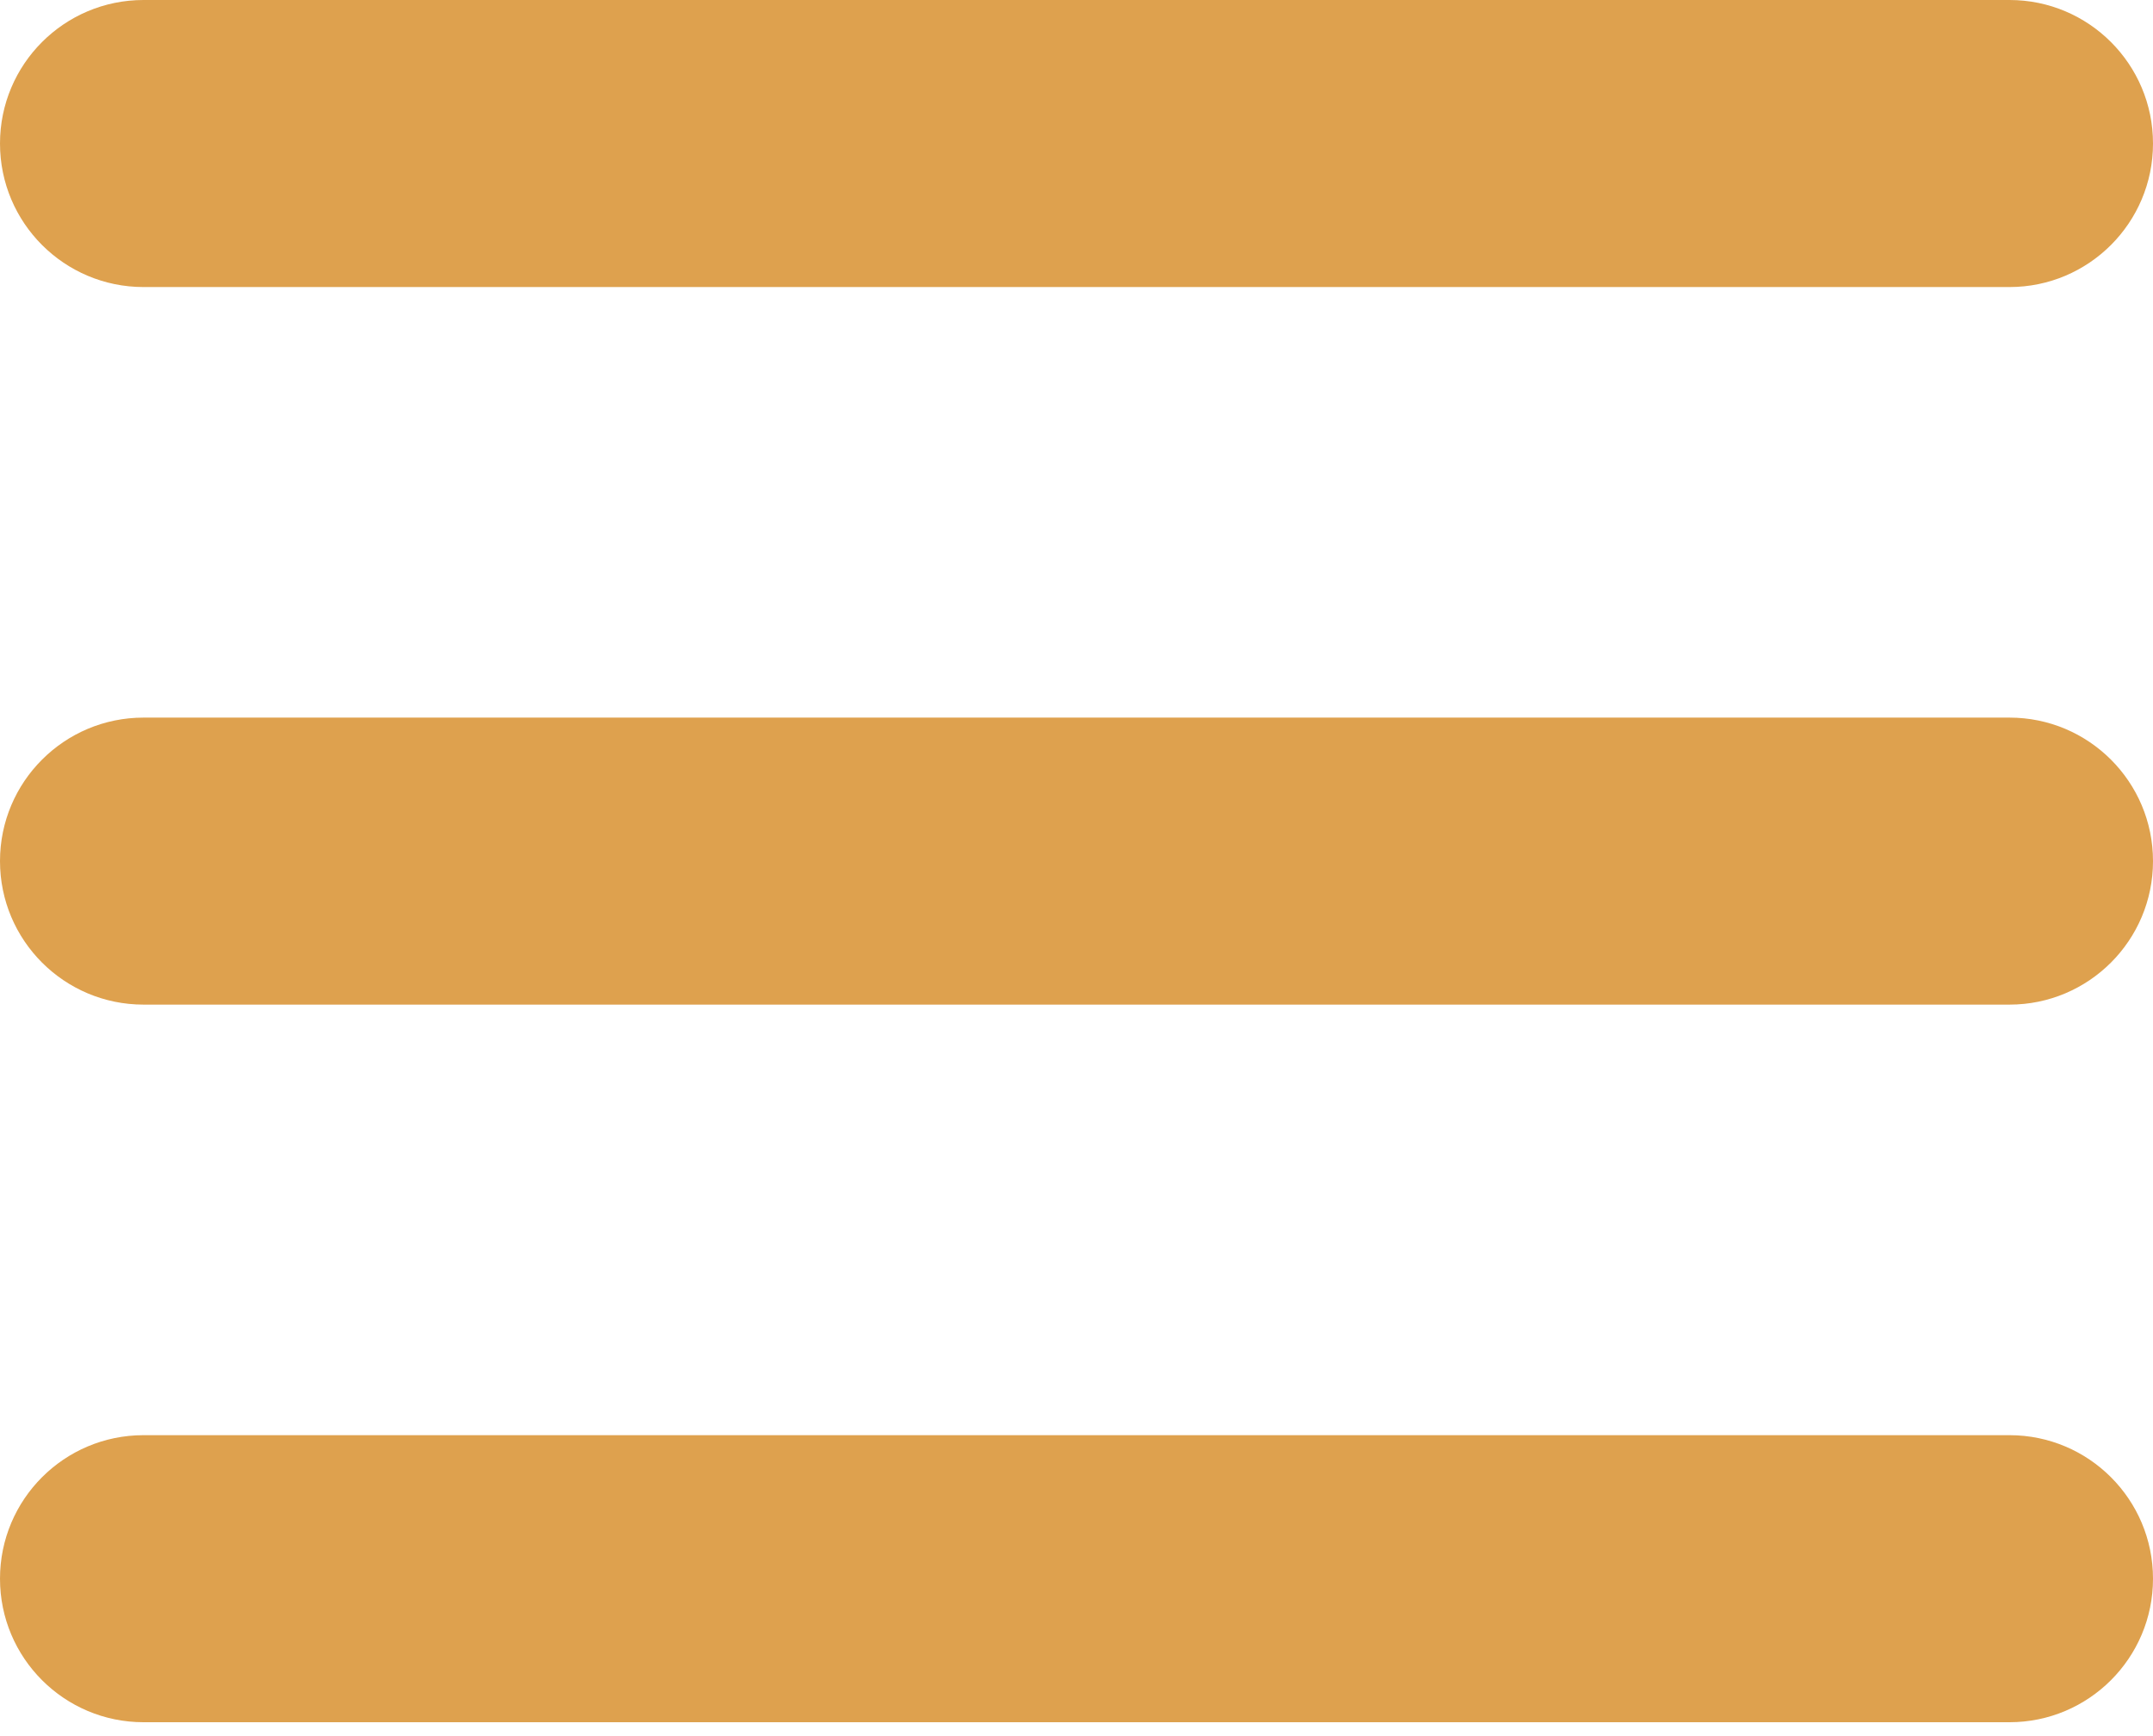
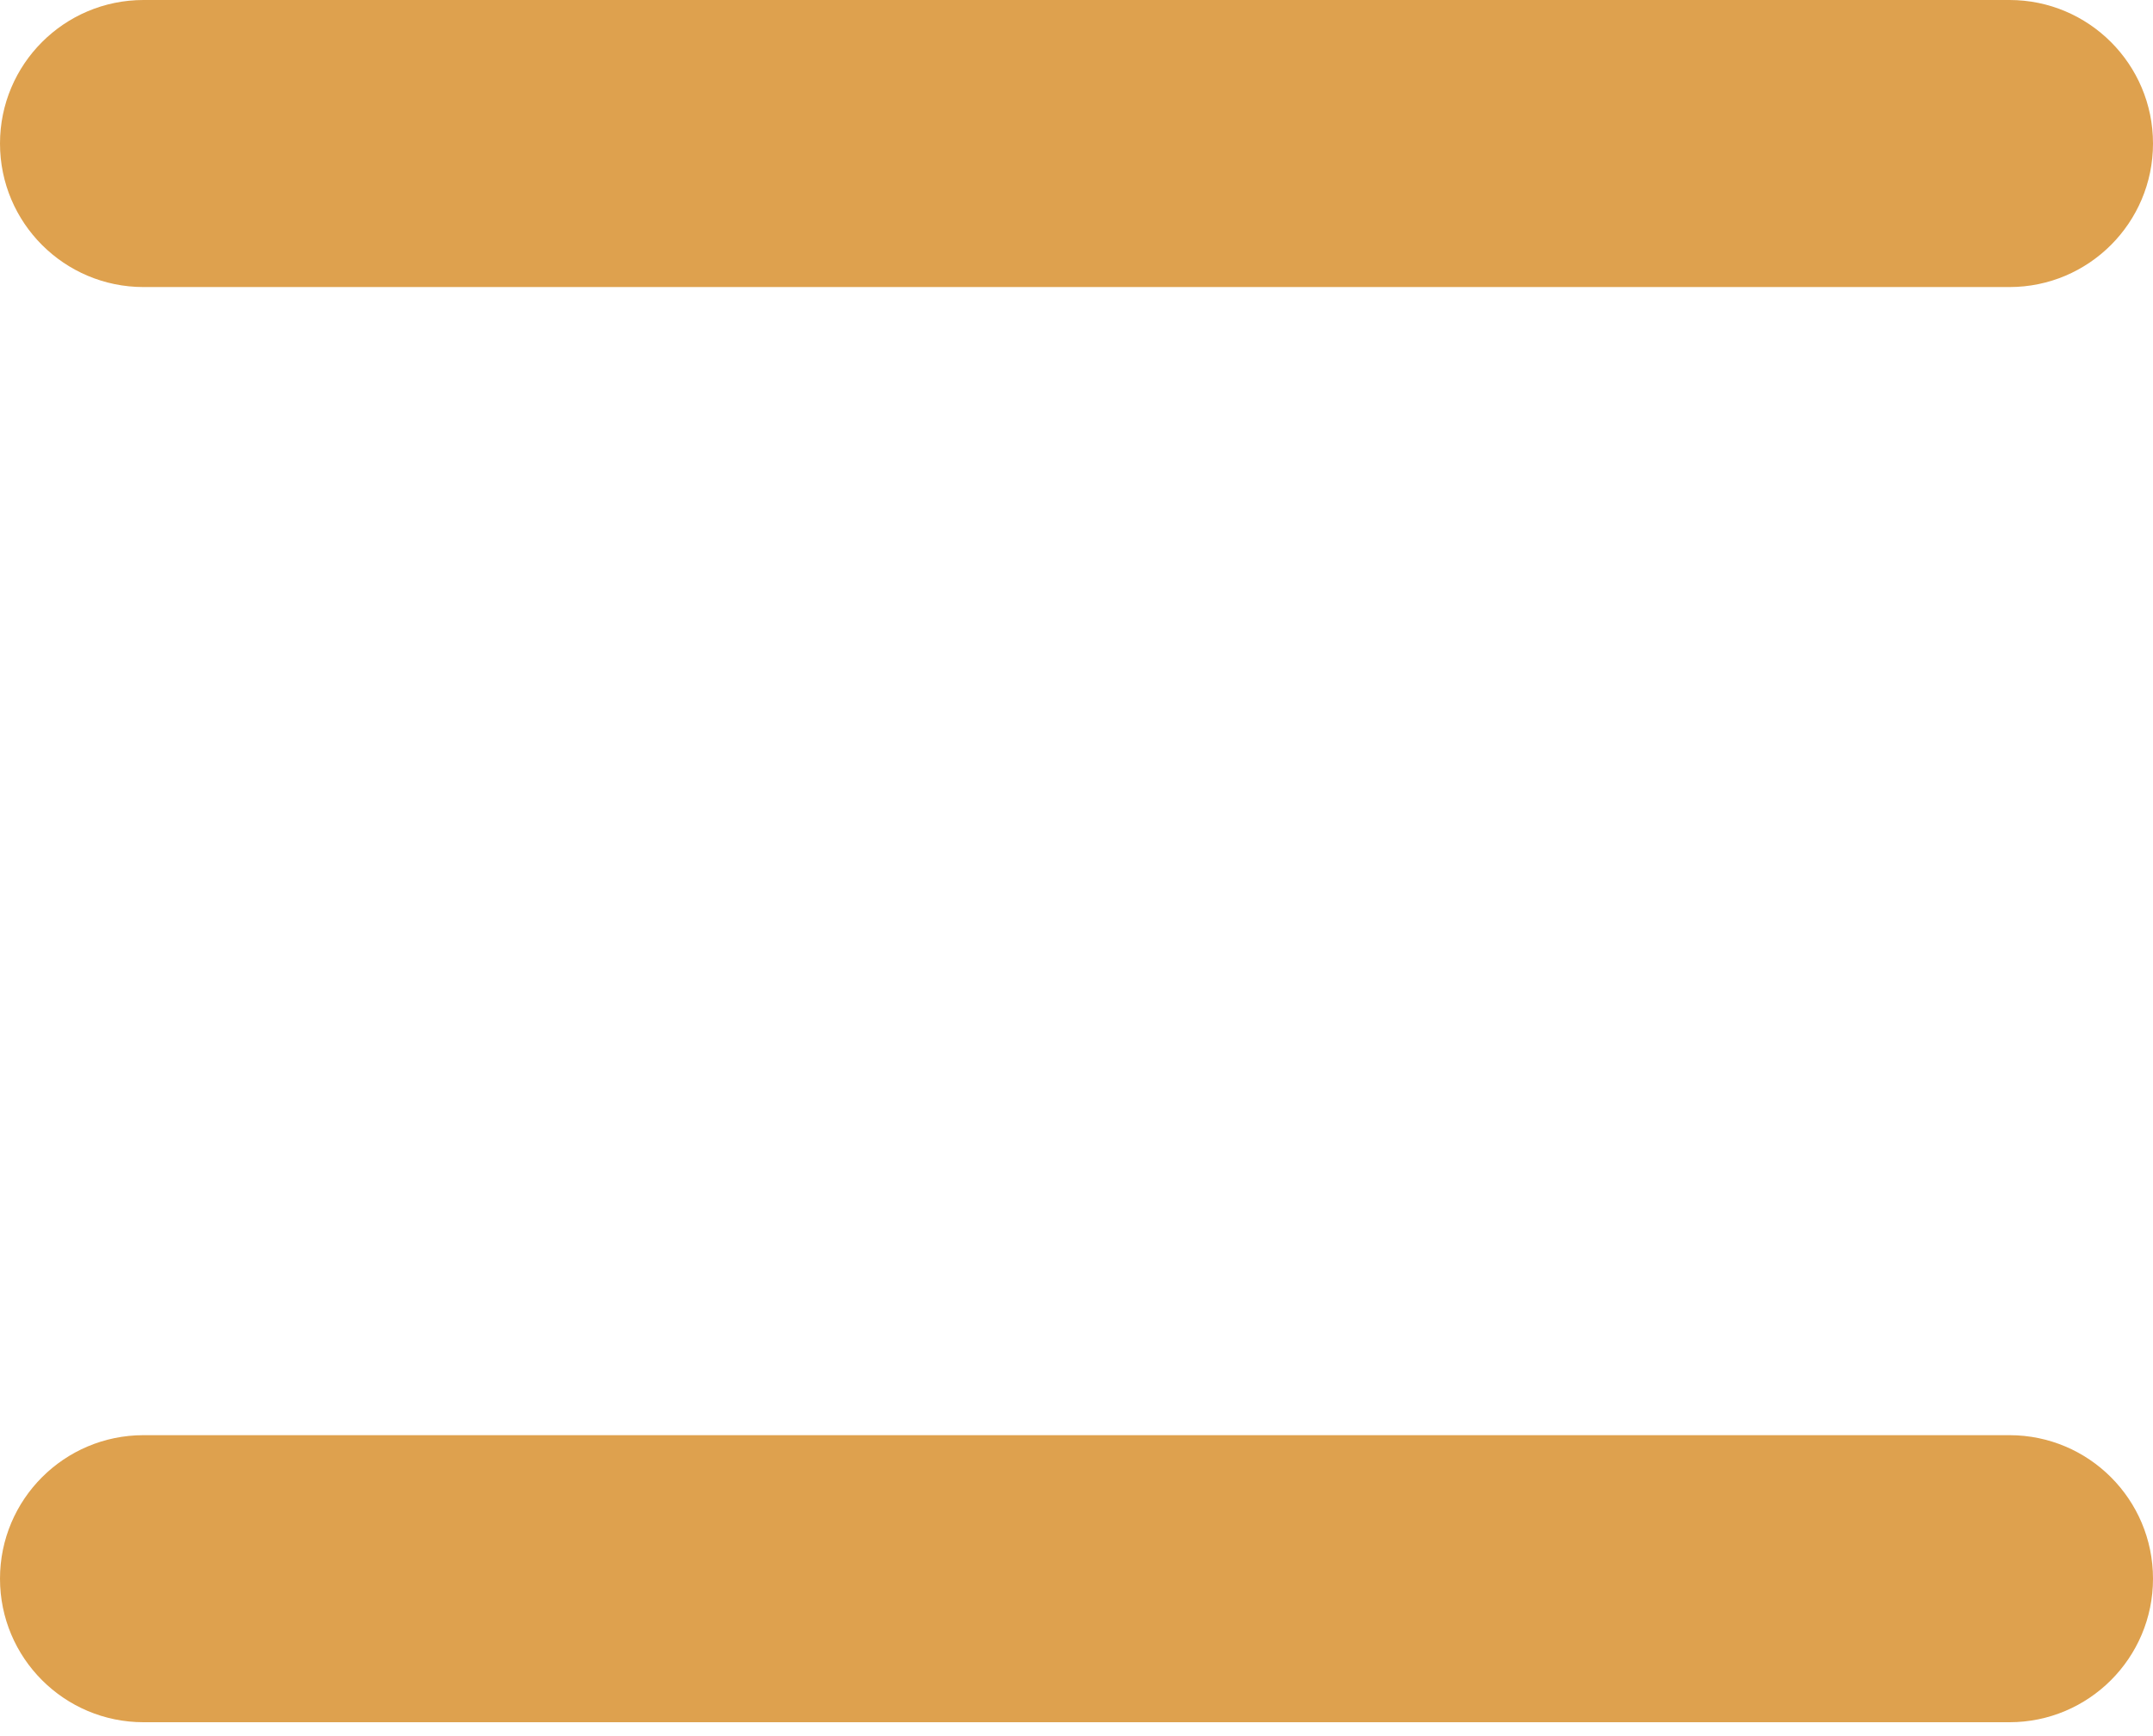
<svg xmlns="http://www.w3.org/2000/svg" width="62" height="50" viewBox="0 0 62 50" fill="none">
  <path d="M57.867 0H4.133C1.851 0 0 1.851 0 4.133V4.133C0 6.416 1.851 8.267 4.133 8.267H57.867C60.149 8.267 62 6.416 62 4.133C62 1.851 60.149 0 57.867 0Z" fill="#DEA14E" />
-   <path d="M57.867 20.667H4.133C1.851 20.667 0 22.517 0 24.8V24.8C0 27.083 1.851 28.933 4.133 28.933H57.867C60.149 28.933 62 27.083 62 24.8C62 22.517 60.149 20.667 57.867 20.667Z" fill="#DEA14E" />
  <path d="M57.867 41.333H4.133C1.851 41.333 0 43.184 0 45.467V45.467C0 47.749 1.851 49.6 4.133 49.6H57.867C60.149 49.6 62 47.749 62 45.467C62 43.184 60.149 41.333 57.867 41.333Z" fill="#DEA14E" />
</svg>